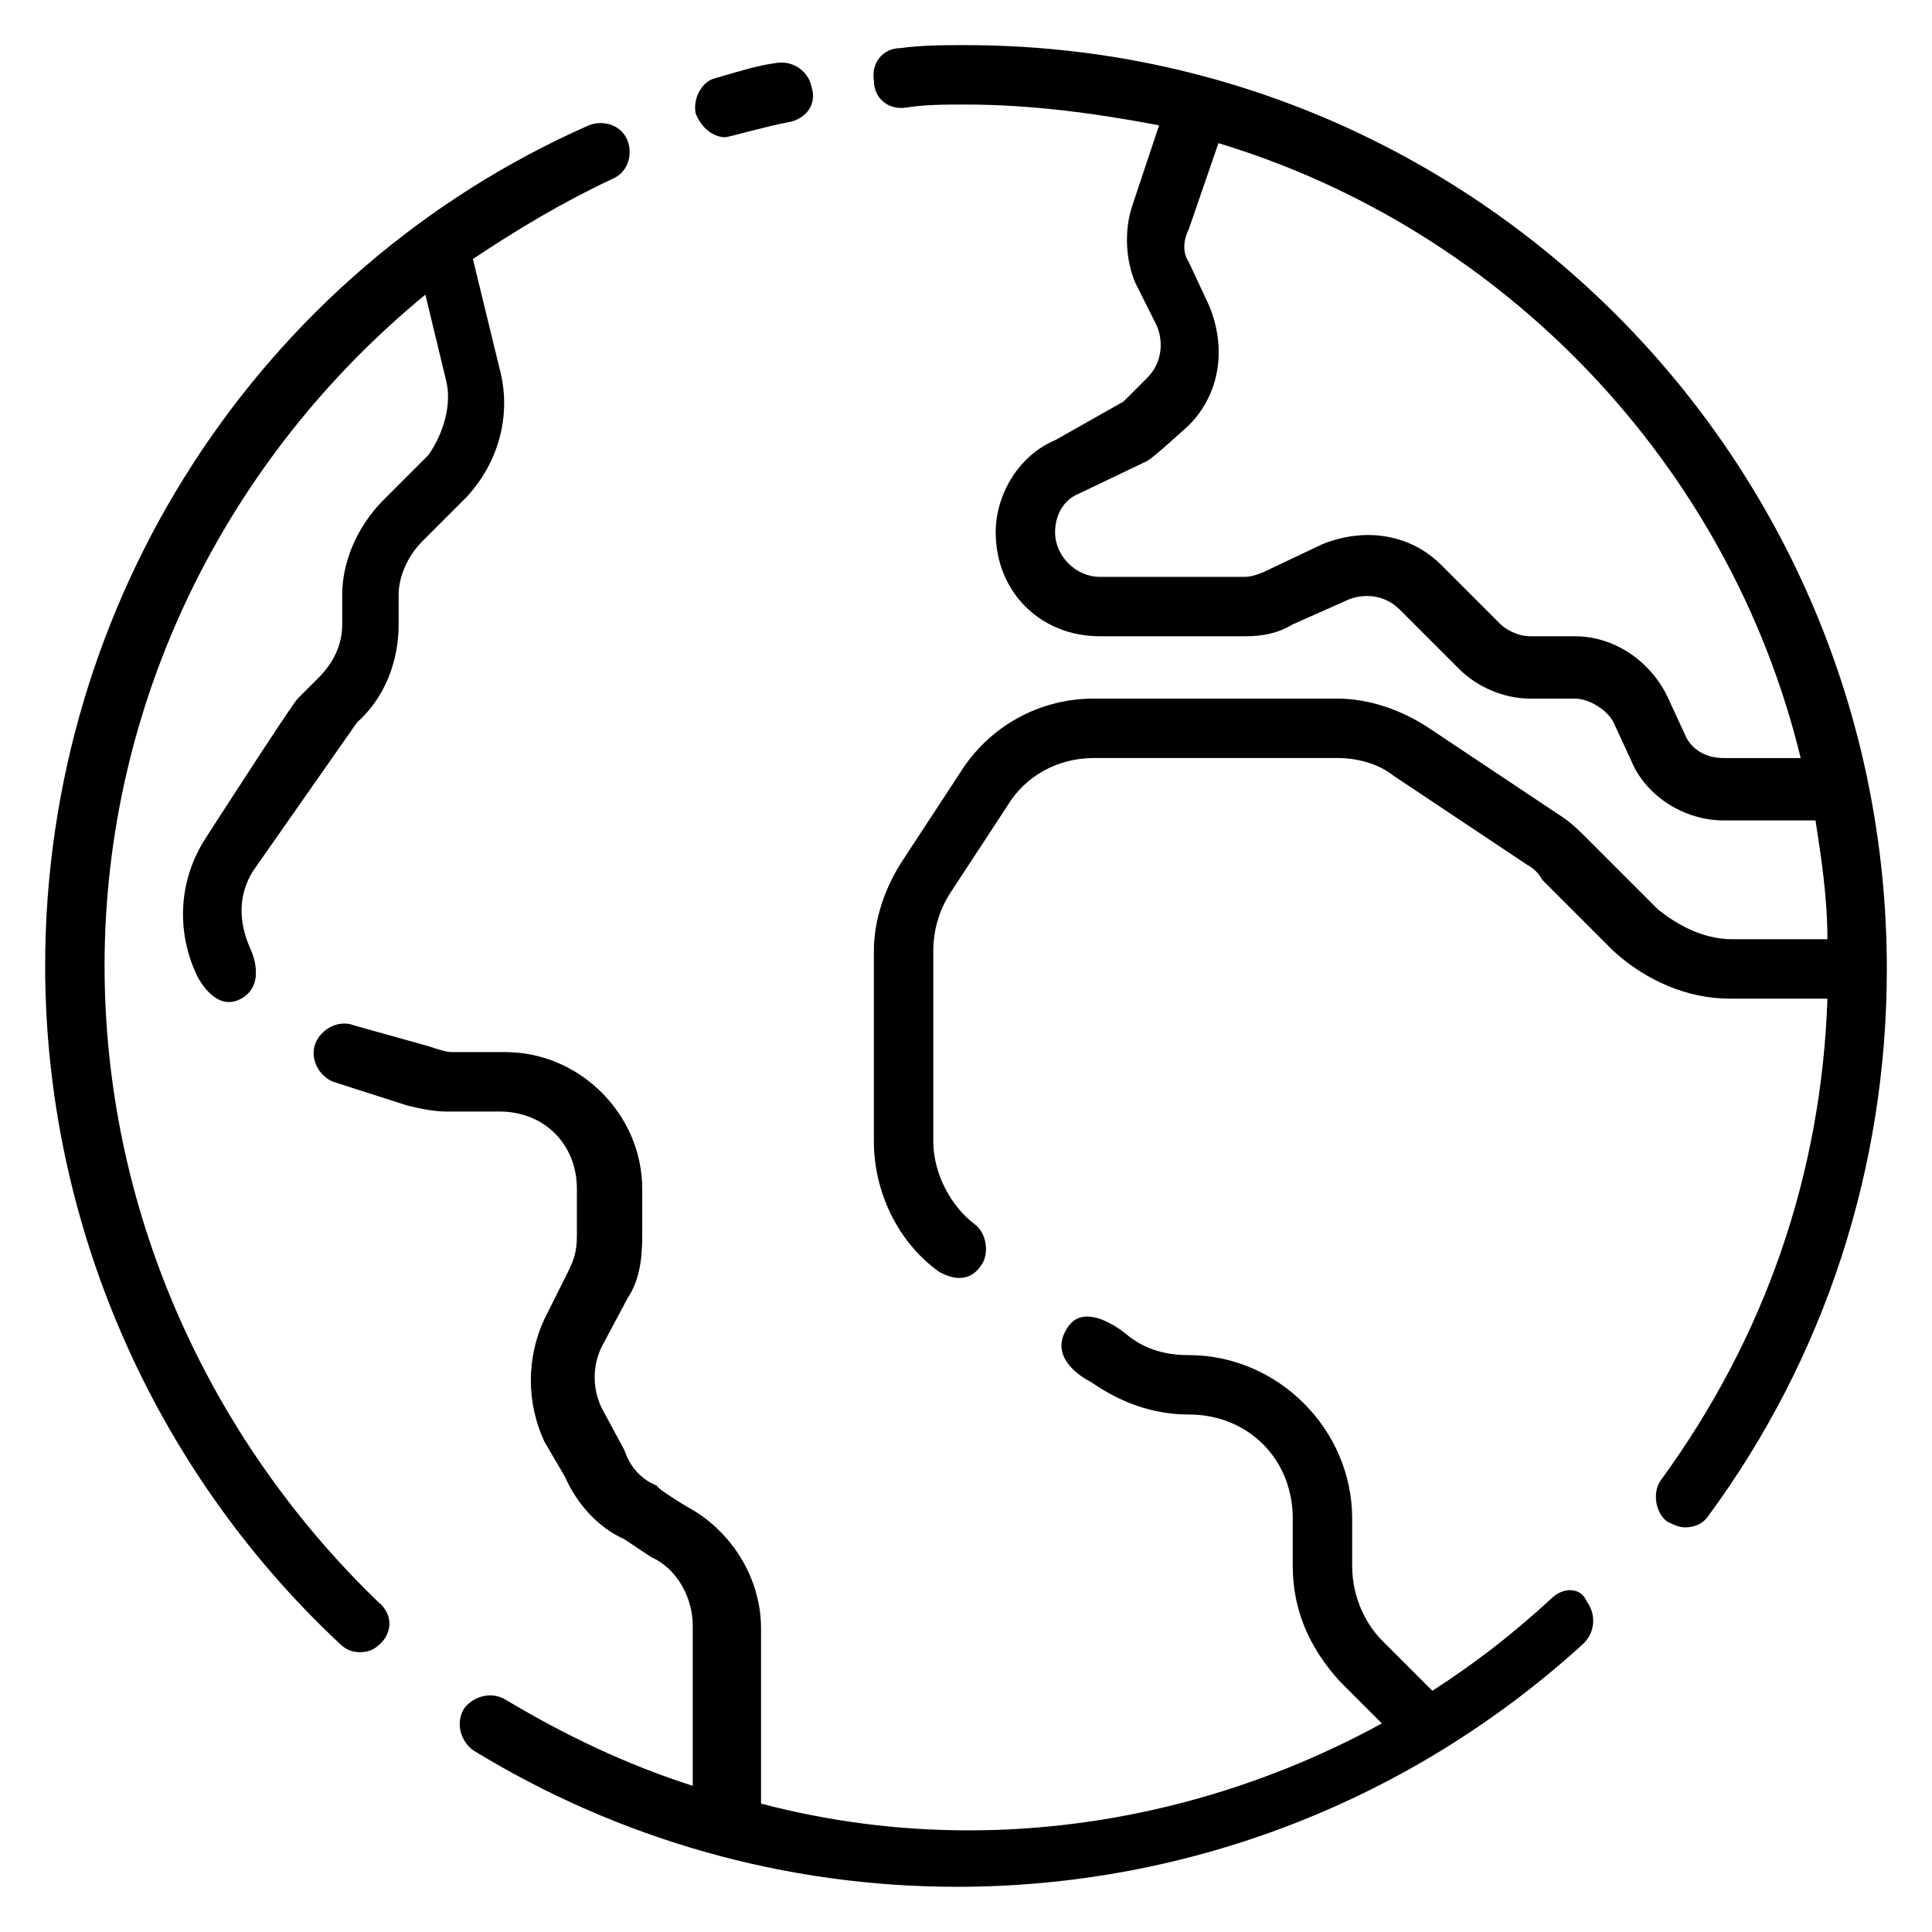
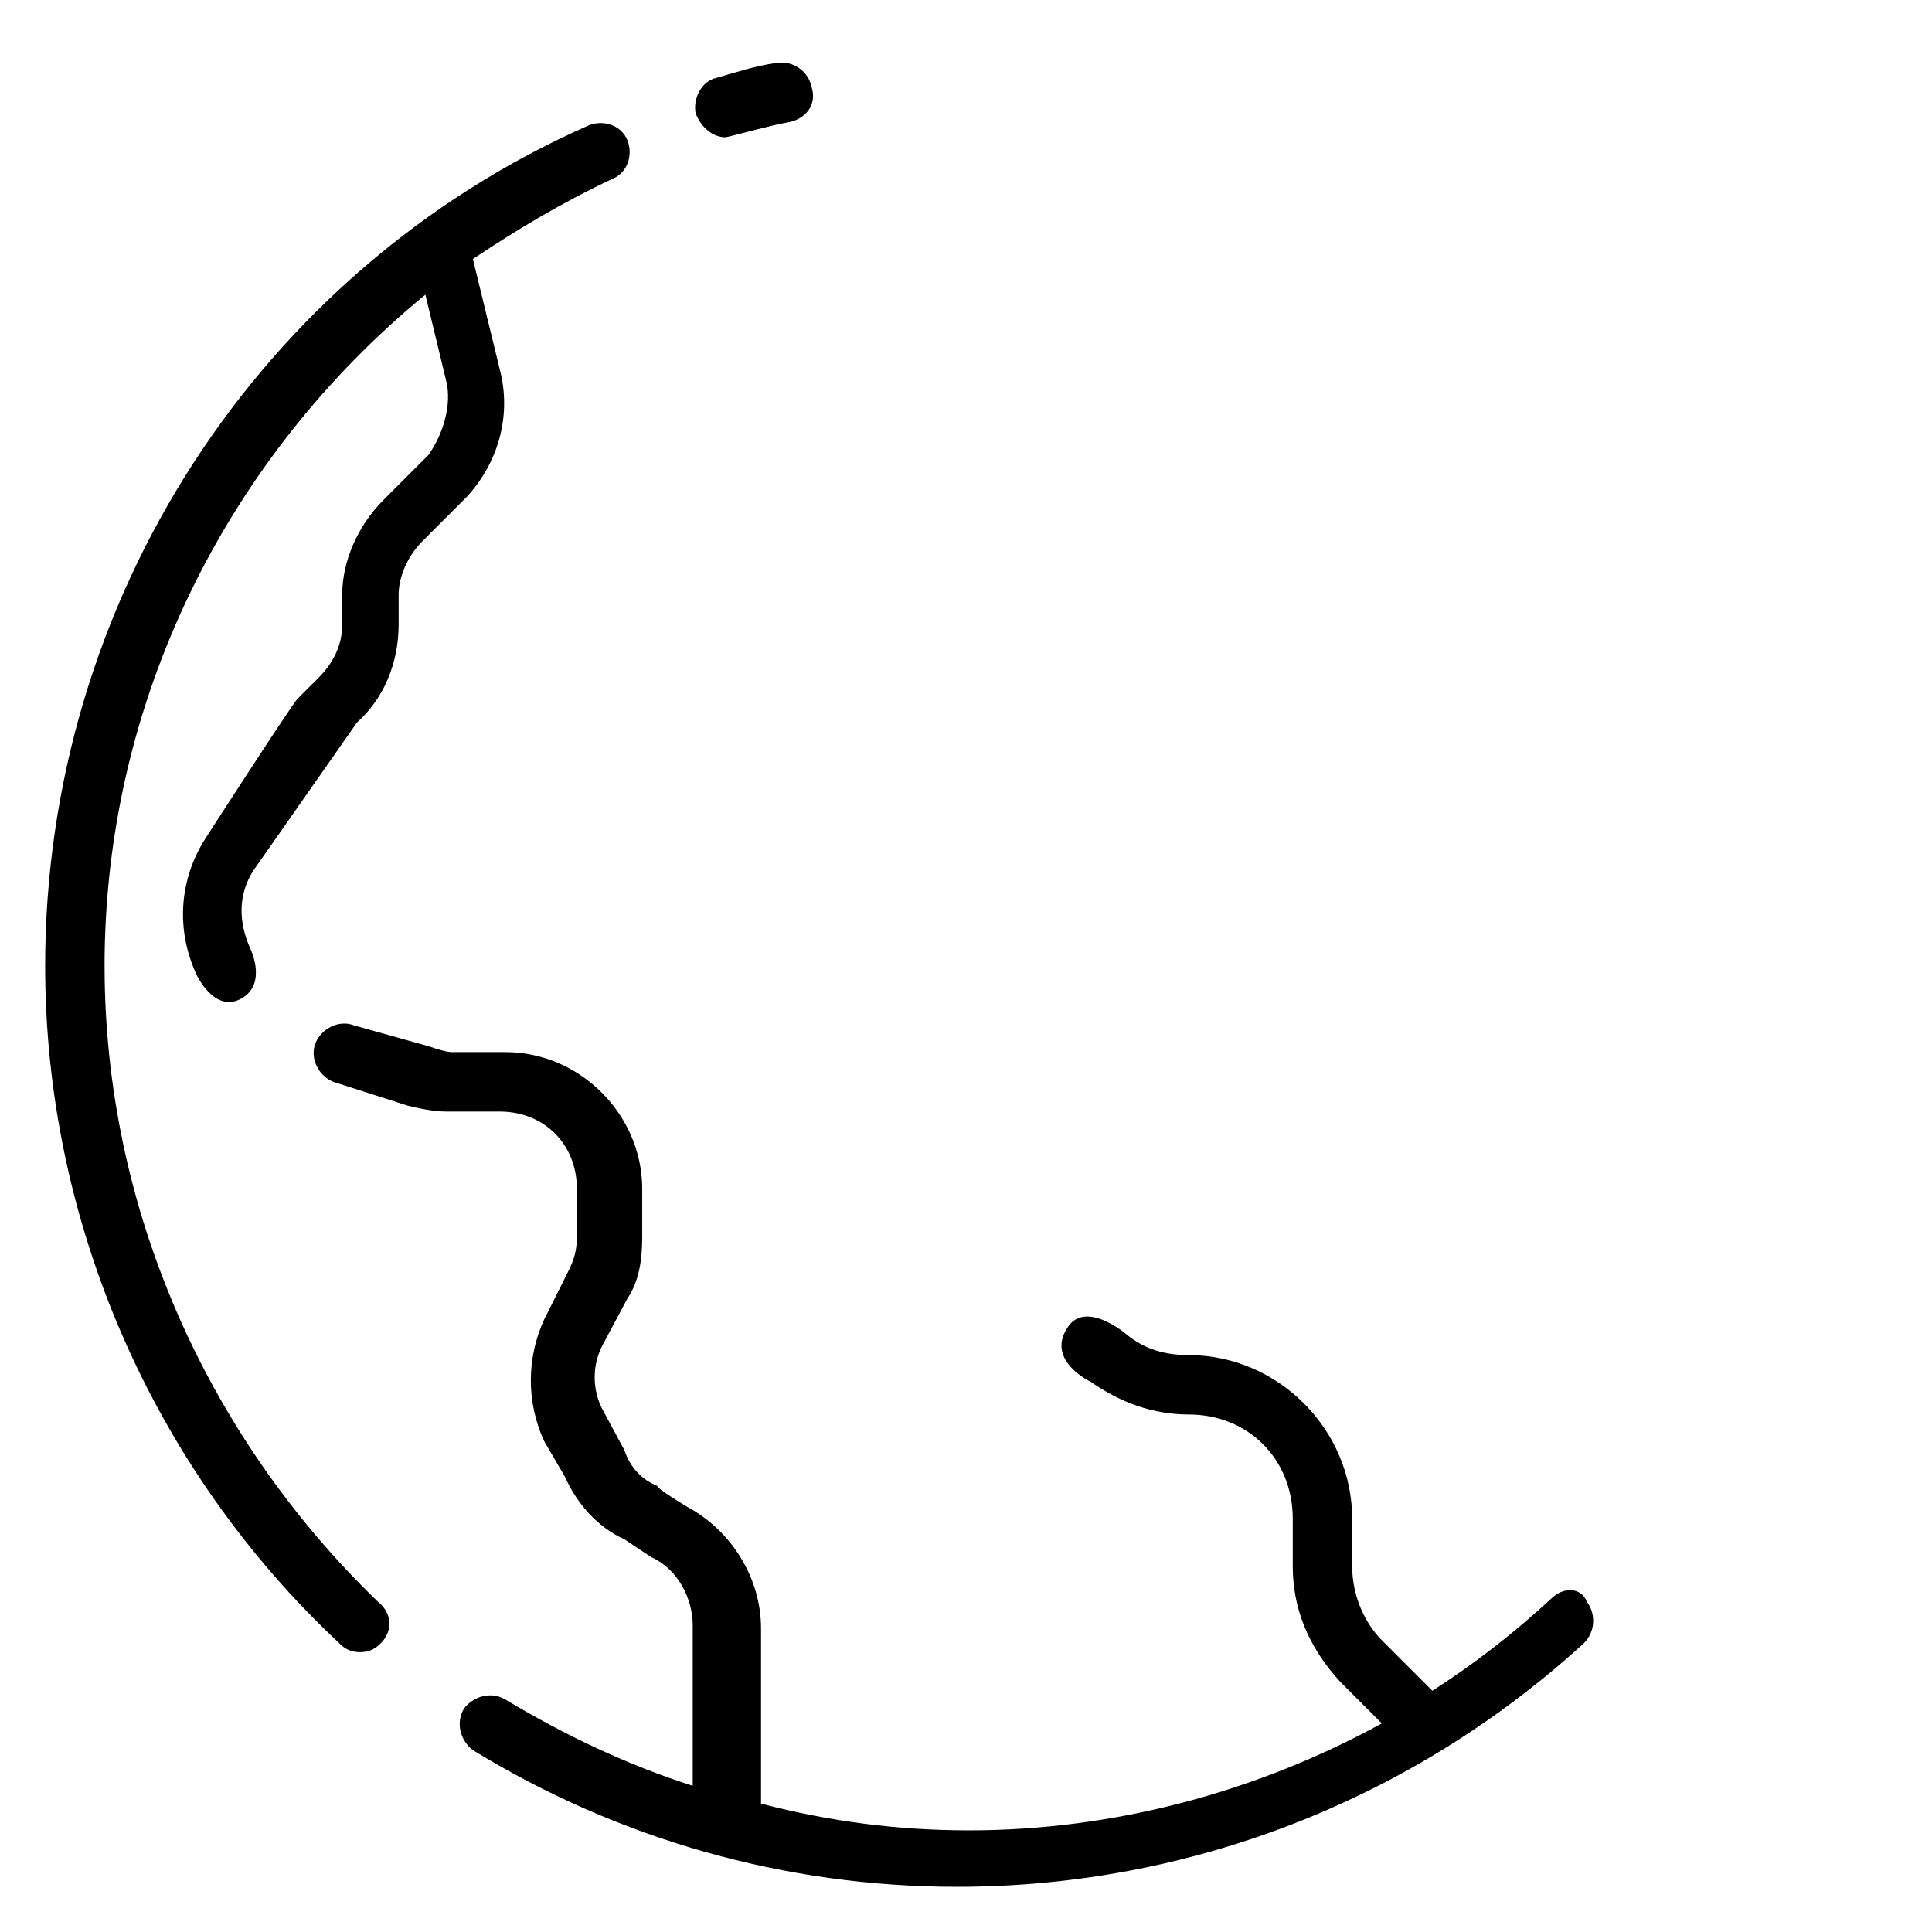
<svg xmlns="http://www.w3.org/2000/svg" fill="#000000" width="800px" height="800px" version="1.1" viewBox="144 144 512 512">
  <g>
    <path d="m171.71 400c0-70.062 32.273-134.61 85.02-177.91l5.512 22.828c1.574 6.297-0.789 14.168-4.723 19.68l-11.809 11.809c-7.086 7.086-11.02 16.531-11.02 25.191v7.871c0 5.512-2.363 10.234-6.297 14.168l-5.516 5.508c-1.574 1.574-24.402 37-24.402 37-7.086 11.02-7.871 24.402-2.363 36.211 0 0 4.723 10.234 11.809 6.297s2.363-13.383 2.363-13.383c-3.148-7.086-3.148-14.168 0.789-20.469l27.551-39.359c7.086-6.297 11.02-15.742 11.02-25.977v-7.871c0-4.723 2.363-10.234 6.297-14.168l11.809-11.809c8.66-9.445 11.809-22.043 8.66-33.852l-7.086-29.125c11.809-7.871 23.617-14.957 37-21.254 3.938-1.574 5.512-6.297 3.938-10.234s-6.297-5.512-10.234-3.938c-87.383 38.574-144.06 125.95-144.06 222.78 0 67.699 28.34 133.04 77.934 179.48 1.574 1.574 3.148 2.363 5.512 2.363 2.363 0 3.938-0.789 5.512-2.363 3.148-3.148 3.148-7.871-0.789-11.02-45.656-44.086-72.422-104.7-72.422-168.46z" />
    <path d="m555.08 567.67c-10.234 9.445-20.469 17.32-31.488 24.402l-13.383-13.383c-3.938-3.938-7.871-11.02-7.871-19.68v-12.594c0-23.617-19.68-43.297-43.297-43.297-6.297 0-11.809-1.574-16.531-5.512 0 0-11.02-9.445-15.742-1.574-5.512 8.66 6.297 14.168 6.297 14.168 7.871 5.512 16.531 8.66 25.977 8.66 15.742 0 27.551 11.809 27.551 27.551v12.594c0 11.02 3.938 21.254 12.594 30.699l11.02 11.02c-33.062 18.105-70.848 28.34-109.42 28.34-18.895 0-37-2.363-55.105-7.086v-46.445c0-13.383-7.871-25.977-19.68-32.273 0 0-7.871-4.723-7.871-5.512-3.938-1.574-7.086-4.723-8.66-9.445l-5.512-10.234c-3.148-5.512-3.148-12.594 0-18.105l6.297-11.809c3.148-4.723 3.938-10.234 3.938-16.531v-12.594c0-19.68-16.531-36.211-36.211-36.211h-14.168c-1.574 0-3.938-0.789-6.297-1.574l-19.676-5.504c-3.938-1.574-8.66 0.789-10.234 4.723-1.574 3.938 0.789 8.66 4.723 10.234l19.68 6.297c3.148 0.789 7.086 1.574 10.234 1.574h14.168c11.809 0 20.469 8.66 20.469 20.469v12.594c0 3.938-0.789 6.297-2.363 9.445l-6.297 12.594c-4.723 10.234-4.723 22.043 0 32.273l5.512 9.445c3.148 7.086 8.66 13.383 15.742 16.531l7.086 4.723c7.086 3.148 11.02 11.02 11.02 18.105v42.508c-17.32-5.512-33.852-13.383-49.594-22.828-3.938-2.363-8.66-0.789-11.02 2.363-2.363 3.938-0.789 8.66 2.363 11.02 38.574 23.617 82.656 36.211 128.31 36.211 61.402 0 120.44-22.828 166.1-64.551 3.148-3.148 3.148-7.871 0.789-11.02-1.578-3.93-6.301-3.93-9.449-0.781z" />
-     <path d="m400 155.96c-5.512 0-11.809 0-17.32 0.789-4.723 0-7.871 3.938-7.086 8.66 0 4.723 3.938 7.871 8.66 7.086 4.723-0.789 10.234-0.789 15.746-0.789 17.32 0 34.637 2.363 51.168 5.512l-7.086 21.254c-2.363 7.086-1.574 14.957 0.789 20.469l5.512 11.02c1.574 3.148 2.363 9.445-2.363 14.168 0 0-6.297 6.297-6.297 6.297l-18.109 10.234c-9.445 3.938-15.742 14.168-15.742 24.402 0 15.742 11.809 27.551 27.551 27.551h38.574c4.723 0 8.66-0.789 12.594-3.148l14.168-6.297c3.148-1.574 9.445-2.363 14.168 2.363l15.742 15.742c4.723 4.723 11.809 7.871 18.895 7.871h11.809c3.938 0 8.66 3.148 10.234 6.297l4.723 10.234c3.938 9.445 14.168 15.742 24.402 15.742h24.402c1.574 10.234 3.148 20.469 3.148 31.488h-25.191c-8.66 0-15.742-4.723-19.68-7.871l-18.895-18.895c-1.574-1.574-3.938-3.938-6.297-5.512l-35.426-23.617c-7.086-4.723-15.742-7.871-24.402-7.871h-64.551c-14.168 0-27.551 7.086-35.426 19.68l-14.957 22.828c-4.723 7.086-7.871 15.742-7.871 24.402v50.383c0 13.383 6.297 26.766 17.32 34.637 1.574 0.789 7.086 3.938 11.02-1.574 2.363-3.148 1.574-8.66-1.574-11.02-6.297-4.723-11.02-13.383-11.02-22.043v-50.383c0-5.512 1.574-11.02 4.723-15.742l14.957-22.828c4.723-7.871 13.383-12.594 22.828-12.594h64.551c5.512 0 11.02 1.574 14.957 4.723l35.426 23.617c1.574 0.789 3.148 2.363 3.938 3.938l18.895 18.895c8.66 7.871 19.68 12.594 30.699 12.594h25.984c-1.574 46.445-16.531 89.742-44.082 127.53-2.363 3.148-1.574 8.66 1.574 11.02 1.574 0.789 3.148 1.574 4.723 1.574 2.363 0 4.723-0.789 6.297-3.148 30.699-41.723 47.23-92.102 47.23-144.84 0-135.4-109.42-244.82-244.03-244.82zm200.73 188.93c-4.723 0-8.66-2.363-10.234-6.297l-4.723-10.234c-4.723-9.445-14.168-15.742-24.402-15.742l-11.809-0.004c-3.938 0-7.086-2.363-7.871-3.148l-15.742-15.742c-7.871-7.871-19.68-10.234-31.488-5.512l-14.957 7.086s-3.148 1.574-5.512 1.574h-38.574c-6.297 0-11.809-5.512-11.809-11.809 0-4.723 2.363-8.66 6.297-10.234l18.105-8.66c1.574-0.789 11.02-9.445 11.02-9.445 7.871-7.871 10.234-19.68 5.512-31.488l-5.512-11.809c-1.574-2.363-1.574-5.512 0-8.66l7.871-22.828c75.574 22.832 135.4 85.02 154.3 162.95z" />
    <path d="m336.23 180.37c0.789 0 11.809-3.148 16.531-3.938 4.723-0.785 7.871-4.719 6.297-9.441-0.789-3.938-4.723-7.086-9.445-6.297-5.512 0.789-10.234 2.363-15.742 3.938-3.938 0.789-6.297 5.512-5.512 9.445 1.574 3.934 4.723 6.293 7.871 6.293z" />
  </g>
</svg>